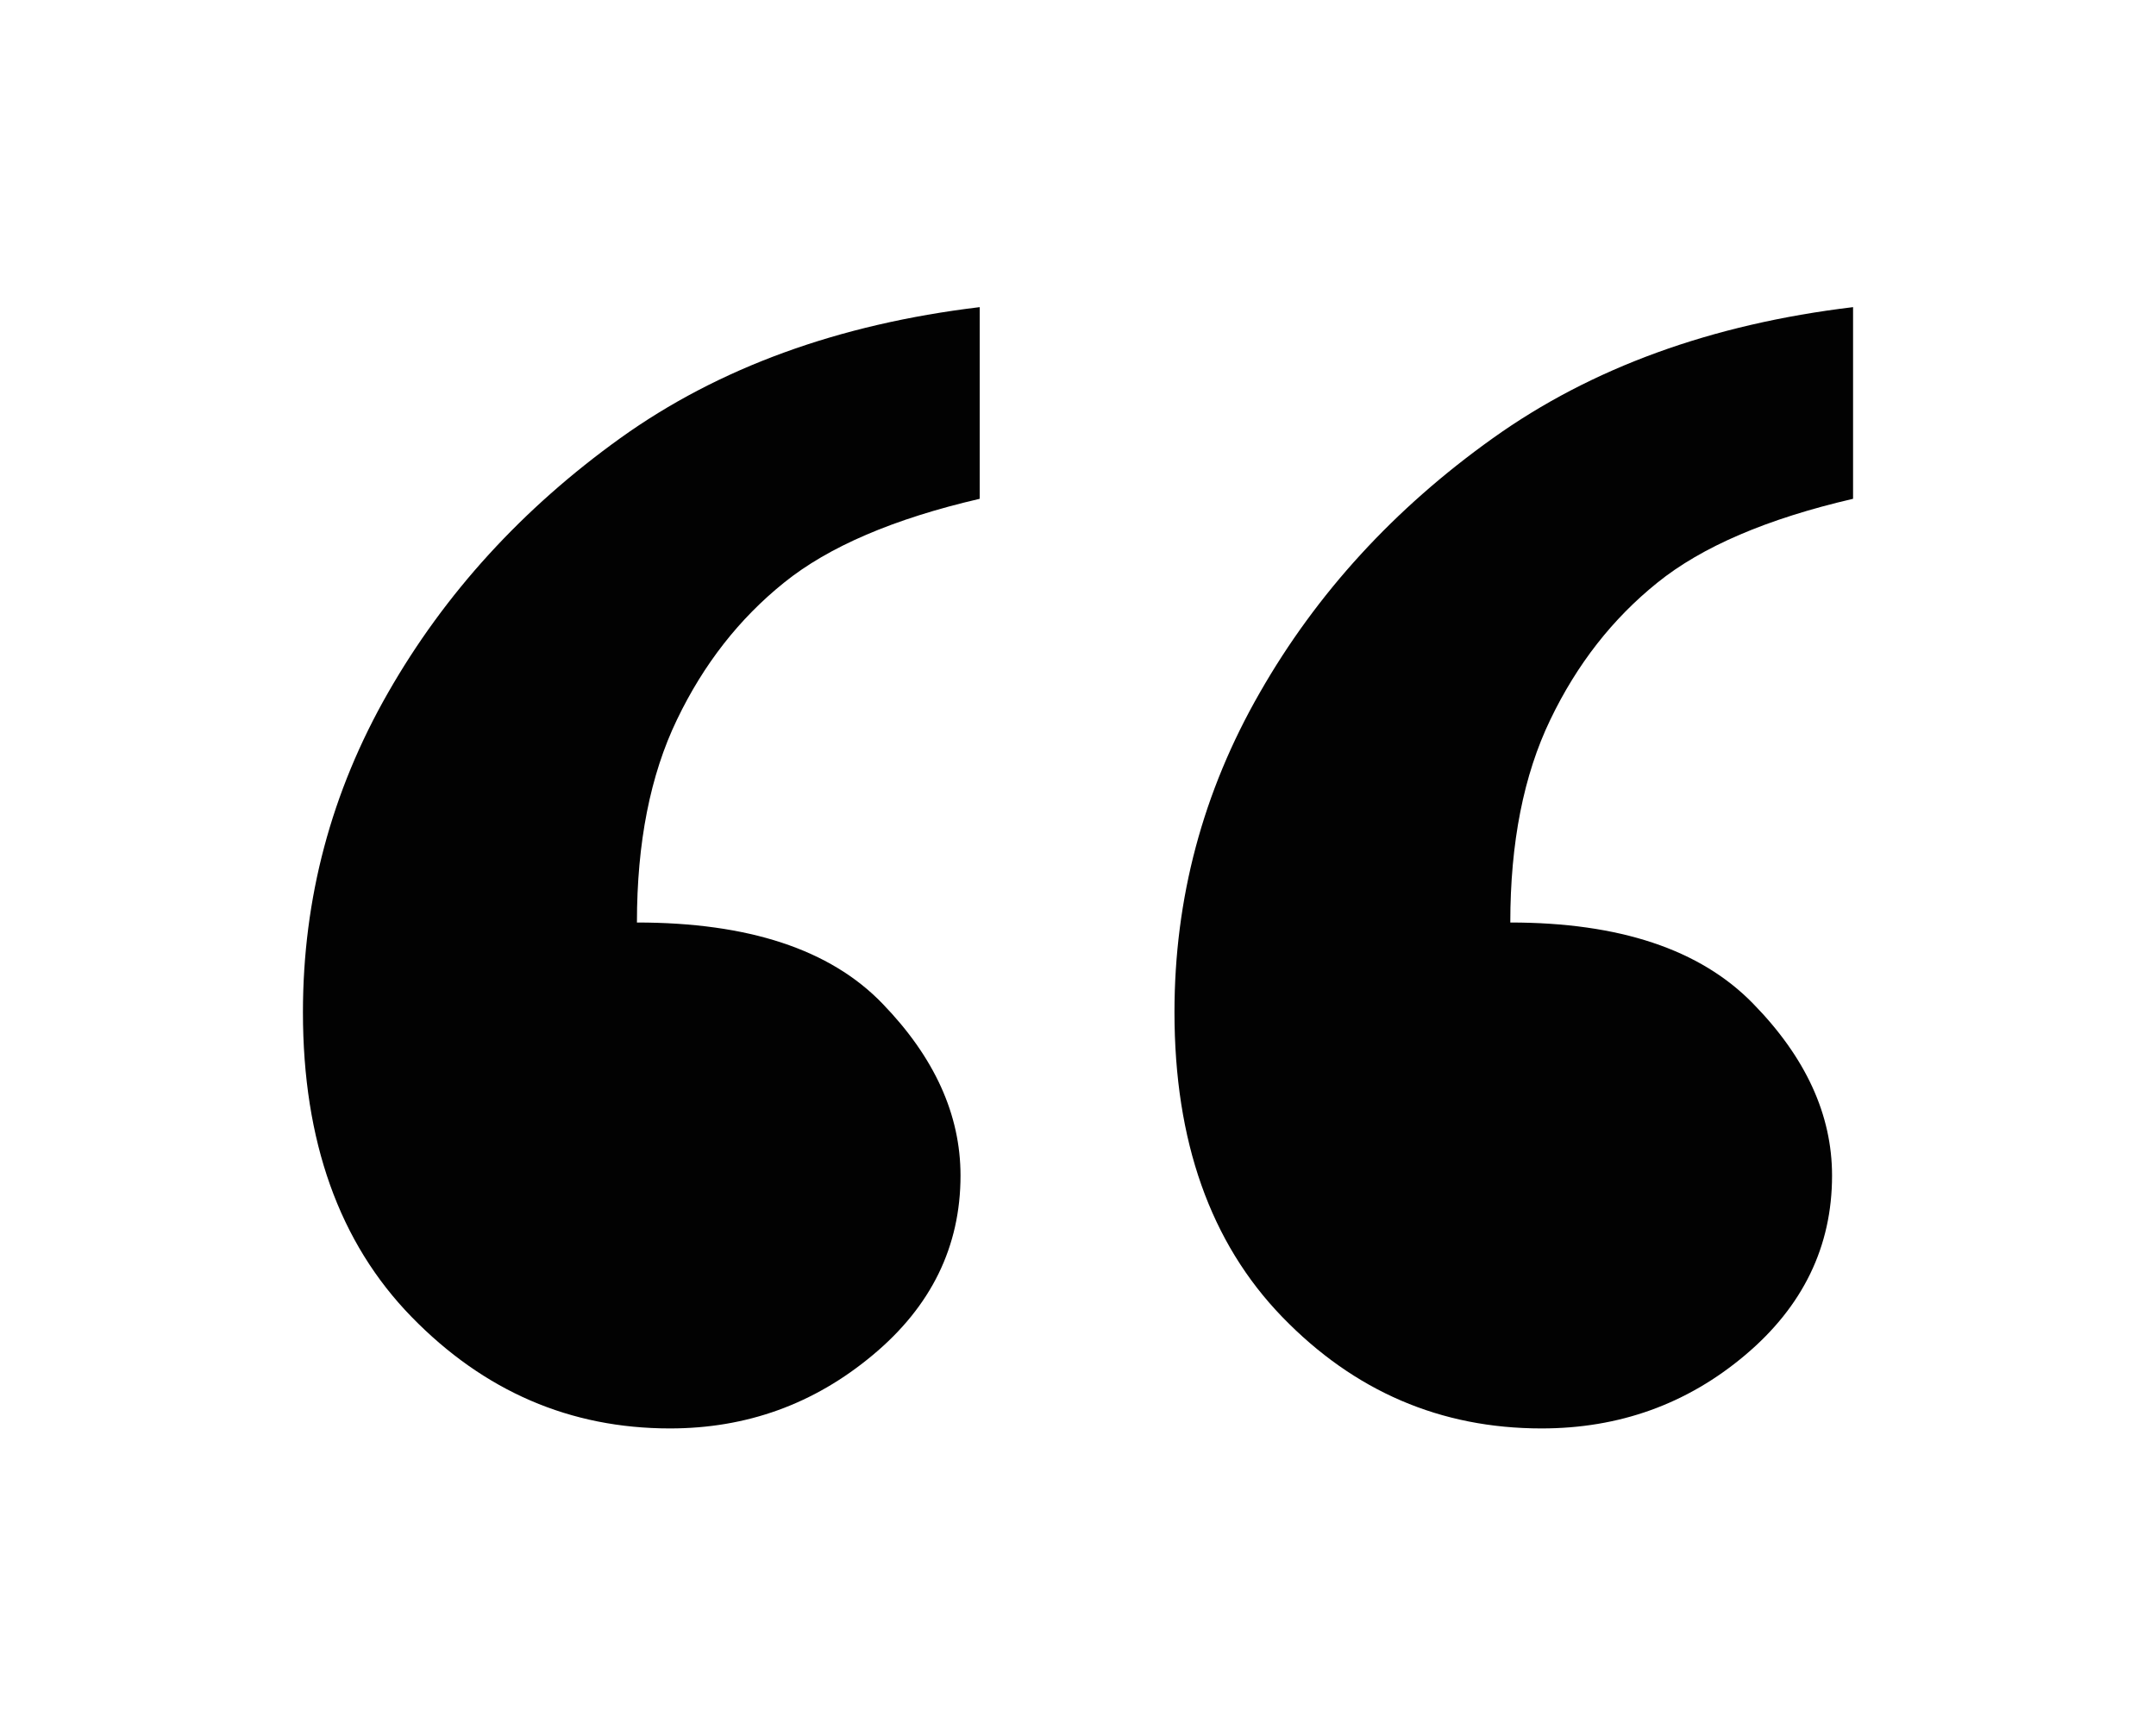
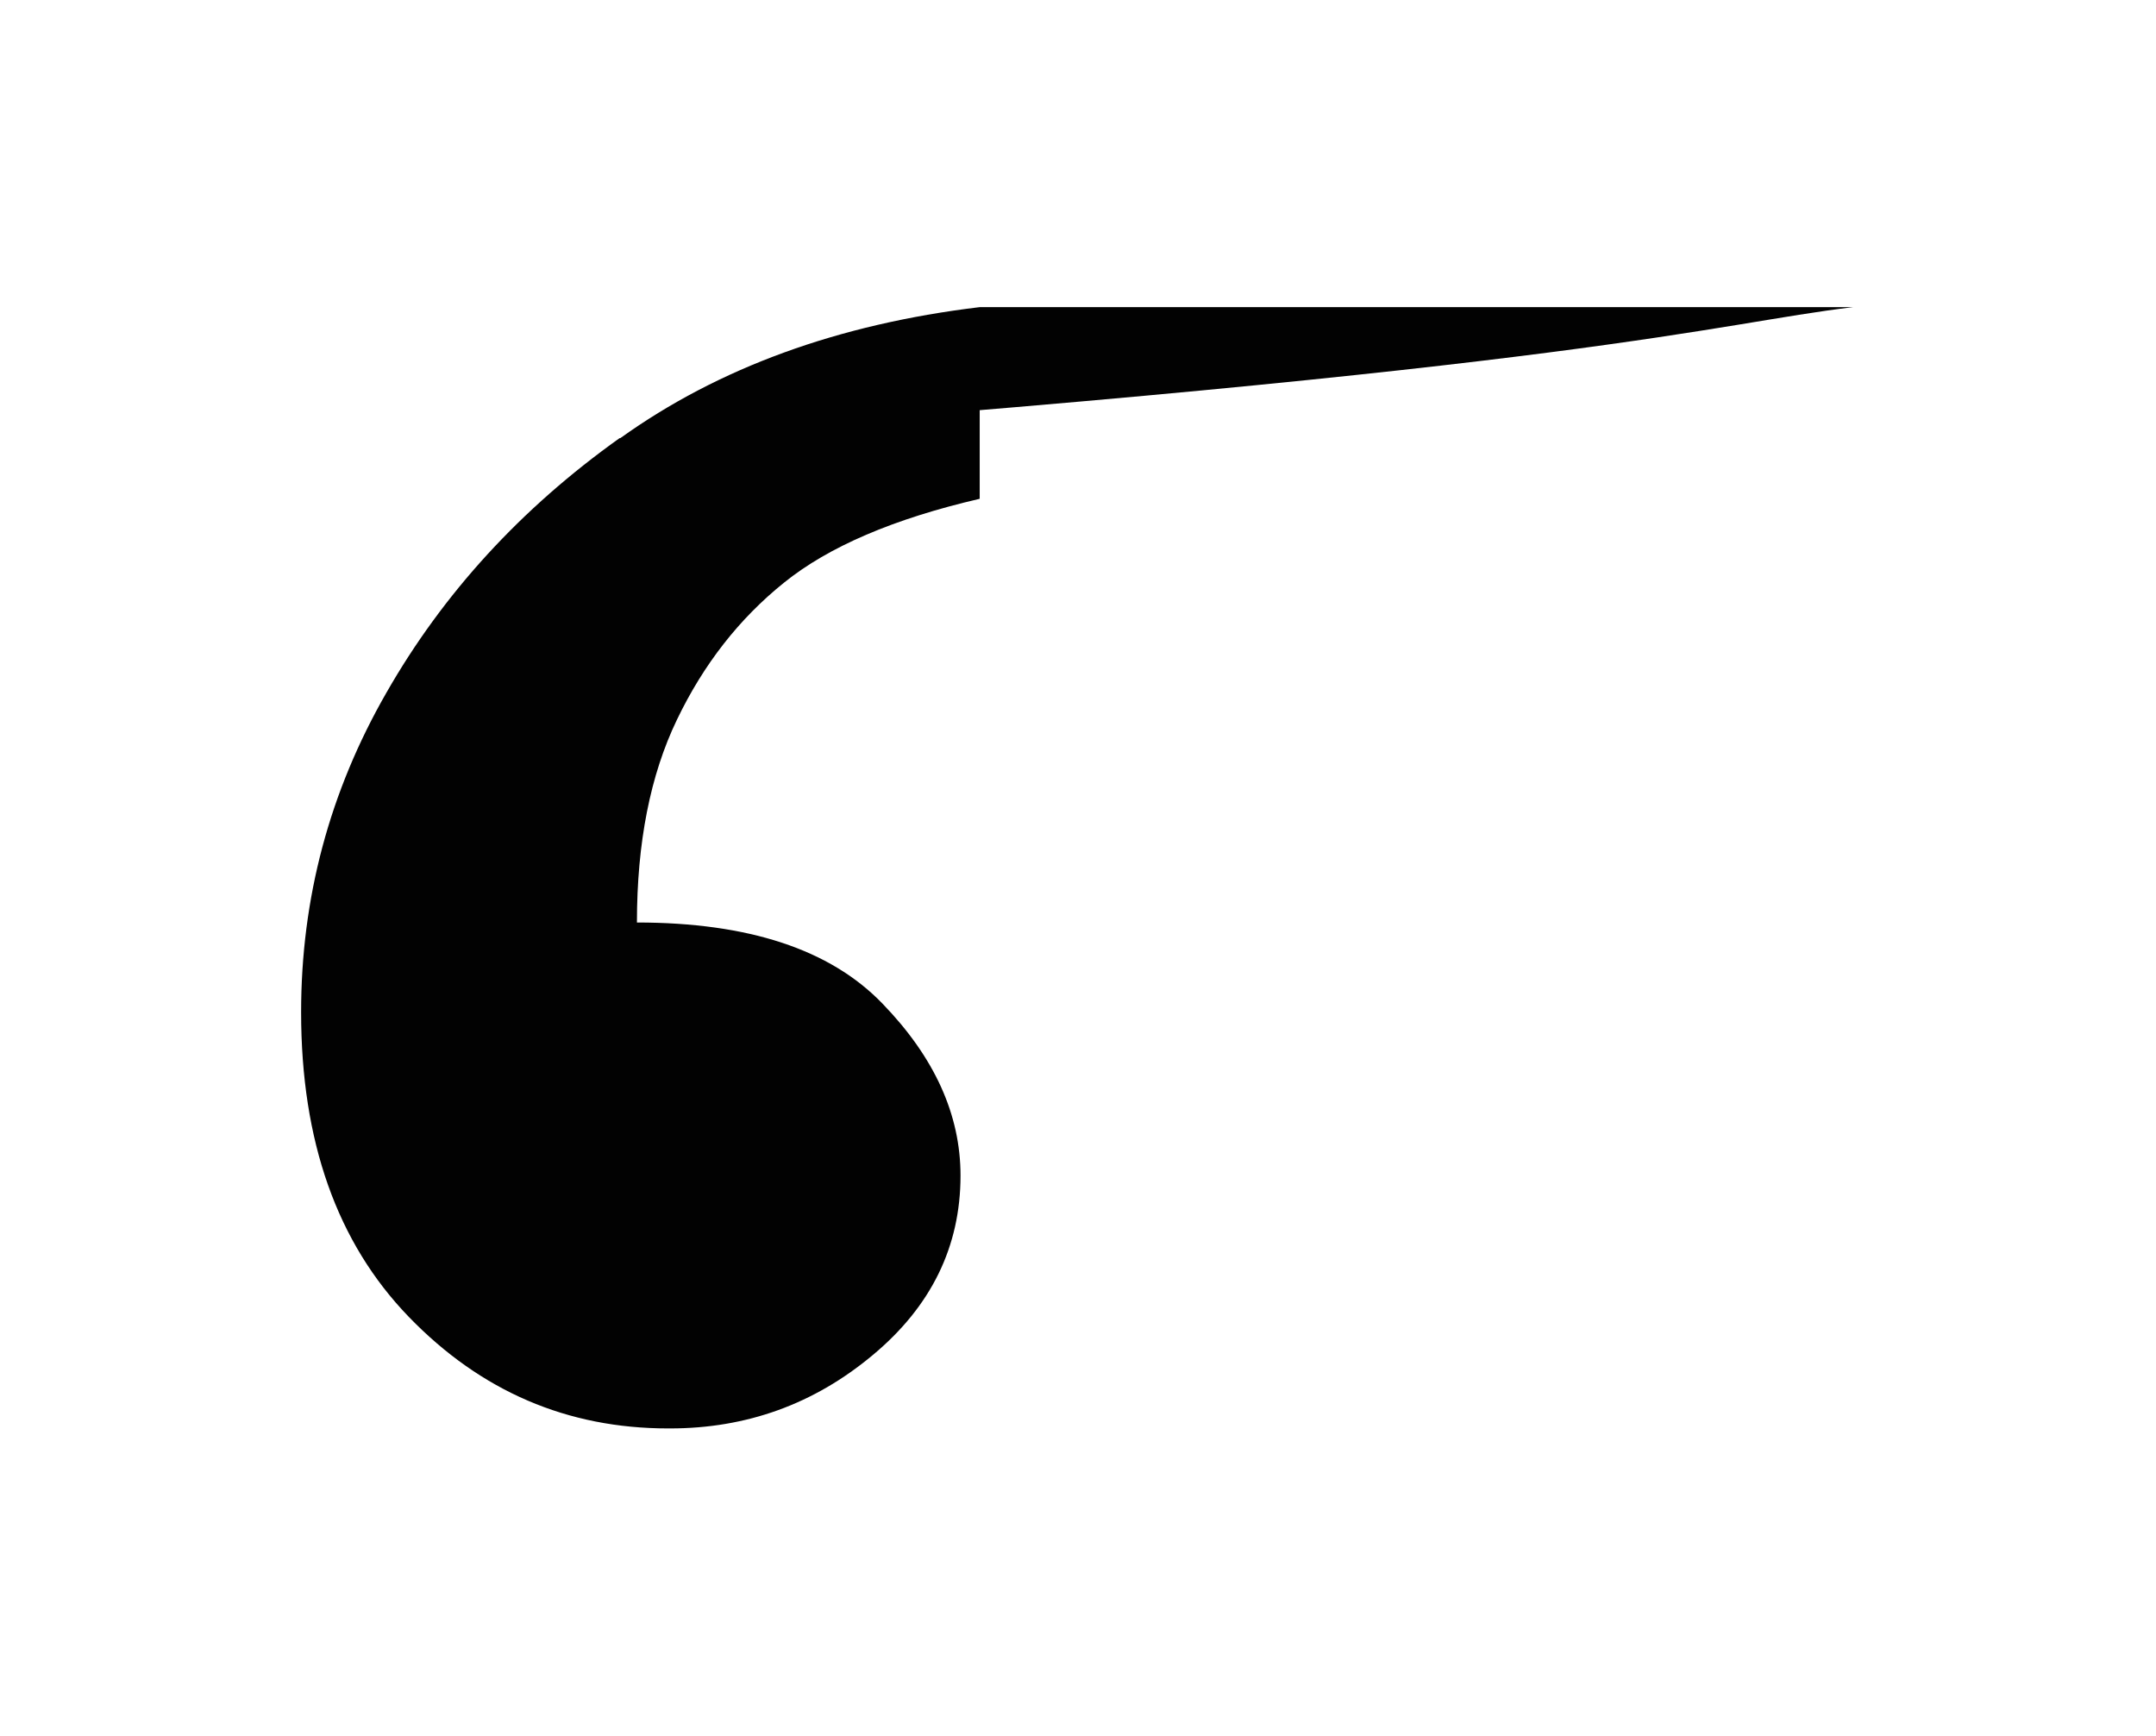
<svg xmlns="http://www.w3.org/2000/svg" version="1.1" id="Layer_1" x="0px" y="0px" viewBox="0 0 118 95" style="enable-background:new 0 0 118 95;" xml:space="preserve">
  <style type="text/css">
	.st0{fill:#020202;}
</style>
  <g>
-     <path class="st0" d="M53.62,16.81V27.3c-4.7,1.09-8.27,2.62-10.71,4.59c-2.45,1.97-4.4,4.46-5.86,7.5   c-1.46,3.03-2.19,6.73-2.19,11.1c6.1,0,10.57,1.47,13.43,4.43c2.86,2.95,4.28,6.09,4.28,9.42c0,3.88-1.6,7.16-4.81,9.83   c-3.21,2.68-6.9,4.01-11.09,4.01c-5.46,0-10.17-2.03-14.14-6.1c-3.97-4.07-5.95-9.63-5.95-16.68c0-6.23,1.55-12.06,4.66-17.49   c3.11-5.44,7.35-10.08,12.71-13.93C39.32,20.13,45.88,17.74,53.62,16.81z M101.42,16.81V27.3c-4.7,1.09-8.27,2.62-10.71,4.59   c-2.45,1.97-4.4,4.46-5.86,7.5c-1.46,3.03-2.19,6.73-2.19,11.1c5.97,0,10.39,1.47,13.28,4.43c2.89,2.95,4.33,6.09,4.33,9.42   c0,3.88-1.59,7.16-4.76,9.83c-3.18,2.68-6.89,4.01-11.14,4.01c-5.52,0-10.25-2.03-14.19-6.1c-3.94-4.07-5.9-9.63-5.9-16.68   c0-6.23,1.55-12.06,4.67-17.49c3.11-5.44,7.36-10.08,12.76-13.93C87.1,20.13,93.67,17.74,101.42,16.81z" />
+     <path class="st0" d="M53.62,16.81V27.3c-4.7,1.09-8.27,2.62-10.71,4.59c-2.45,1.97-4.4,4.46-5.86,7.5   c-1.46,3.03-2.19,6.73-2.19,11.1c6.1,0,10.57,1.47,13.43,4.43c2.86,2.95,4.28,6.09,4.28,9.42c0,3.88-1.6,7.16-4.81,9.83   c-3.21,2.68-6.9,4.01-11.09,4.01c-5.46,0-10.17-2.03-14.14-6.1c-3.97-4.07-5.95-9.63-5.95-16.68c0-6.23,1.55-12.06,4.66-17.49   c3.11-5.44,7.35-10.08,12.71-13.93C39.32,20.13,45.88,17.74,53.62,16.81z V27.3c-4.7,1.09-8.27,2.62-10.71,4.59   c-2.45,1.97-4.4,4.46-5.86,7.5c-1.46,3.03-2.19,6.73-2.19,11.1c5.97,0,10.39,1.47,13.28,4.43c2.89,2.95,4.33,6.09,4.33,9.42   c0,3.88-1.59,7.16-4.76,9.83c-3.18,2.68-6.89,4.01-11.14,4.01c-5.52,0-10.25-2.03-14.19-6.1c-3.94-4.07-5.9-9.63-5.9-16.68   c0-6.23,1.55-12.06,4.67-17.49c3.11-5.44,7.36-10.08,12.76-13.93C87.1,20.13,93.67,17.74,101.42,16.81z" />
  </g>
</svg>